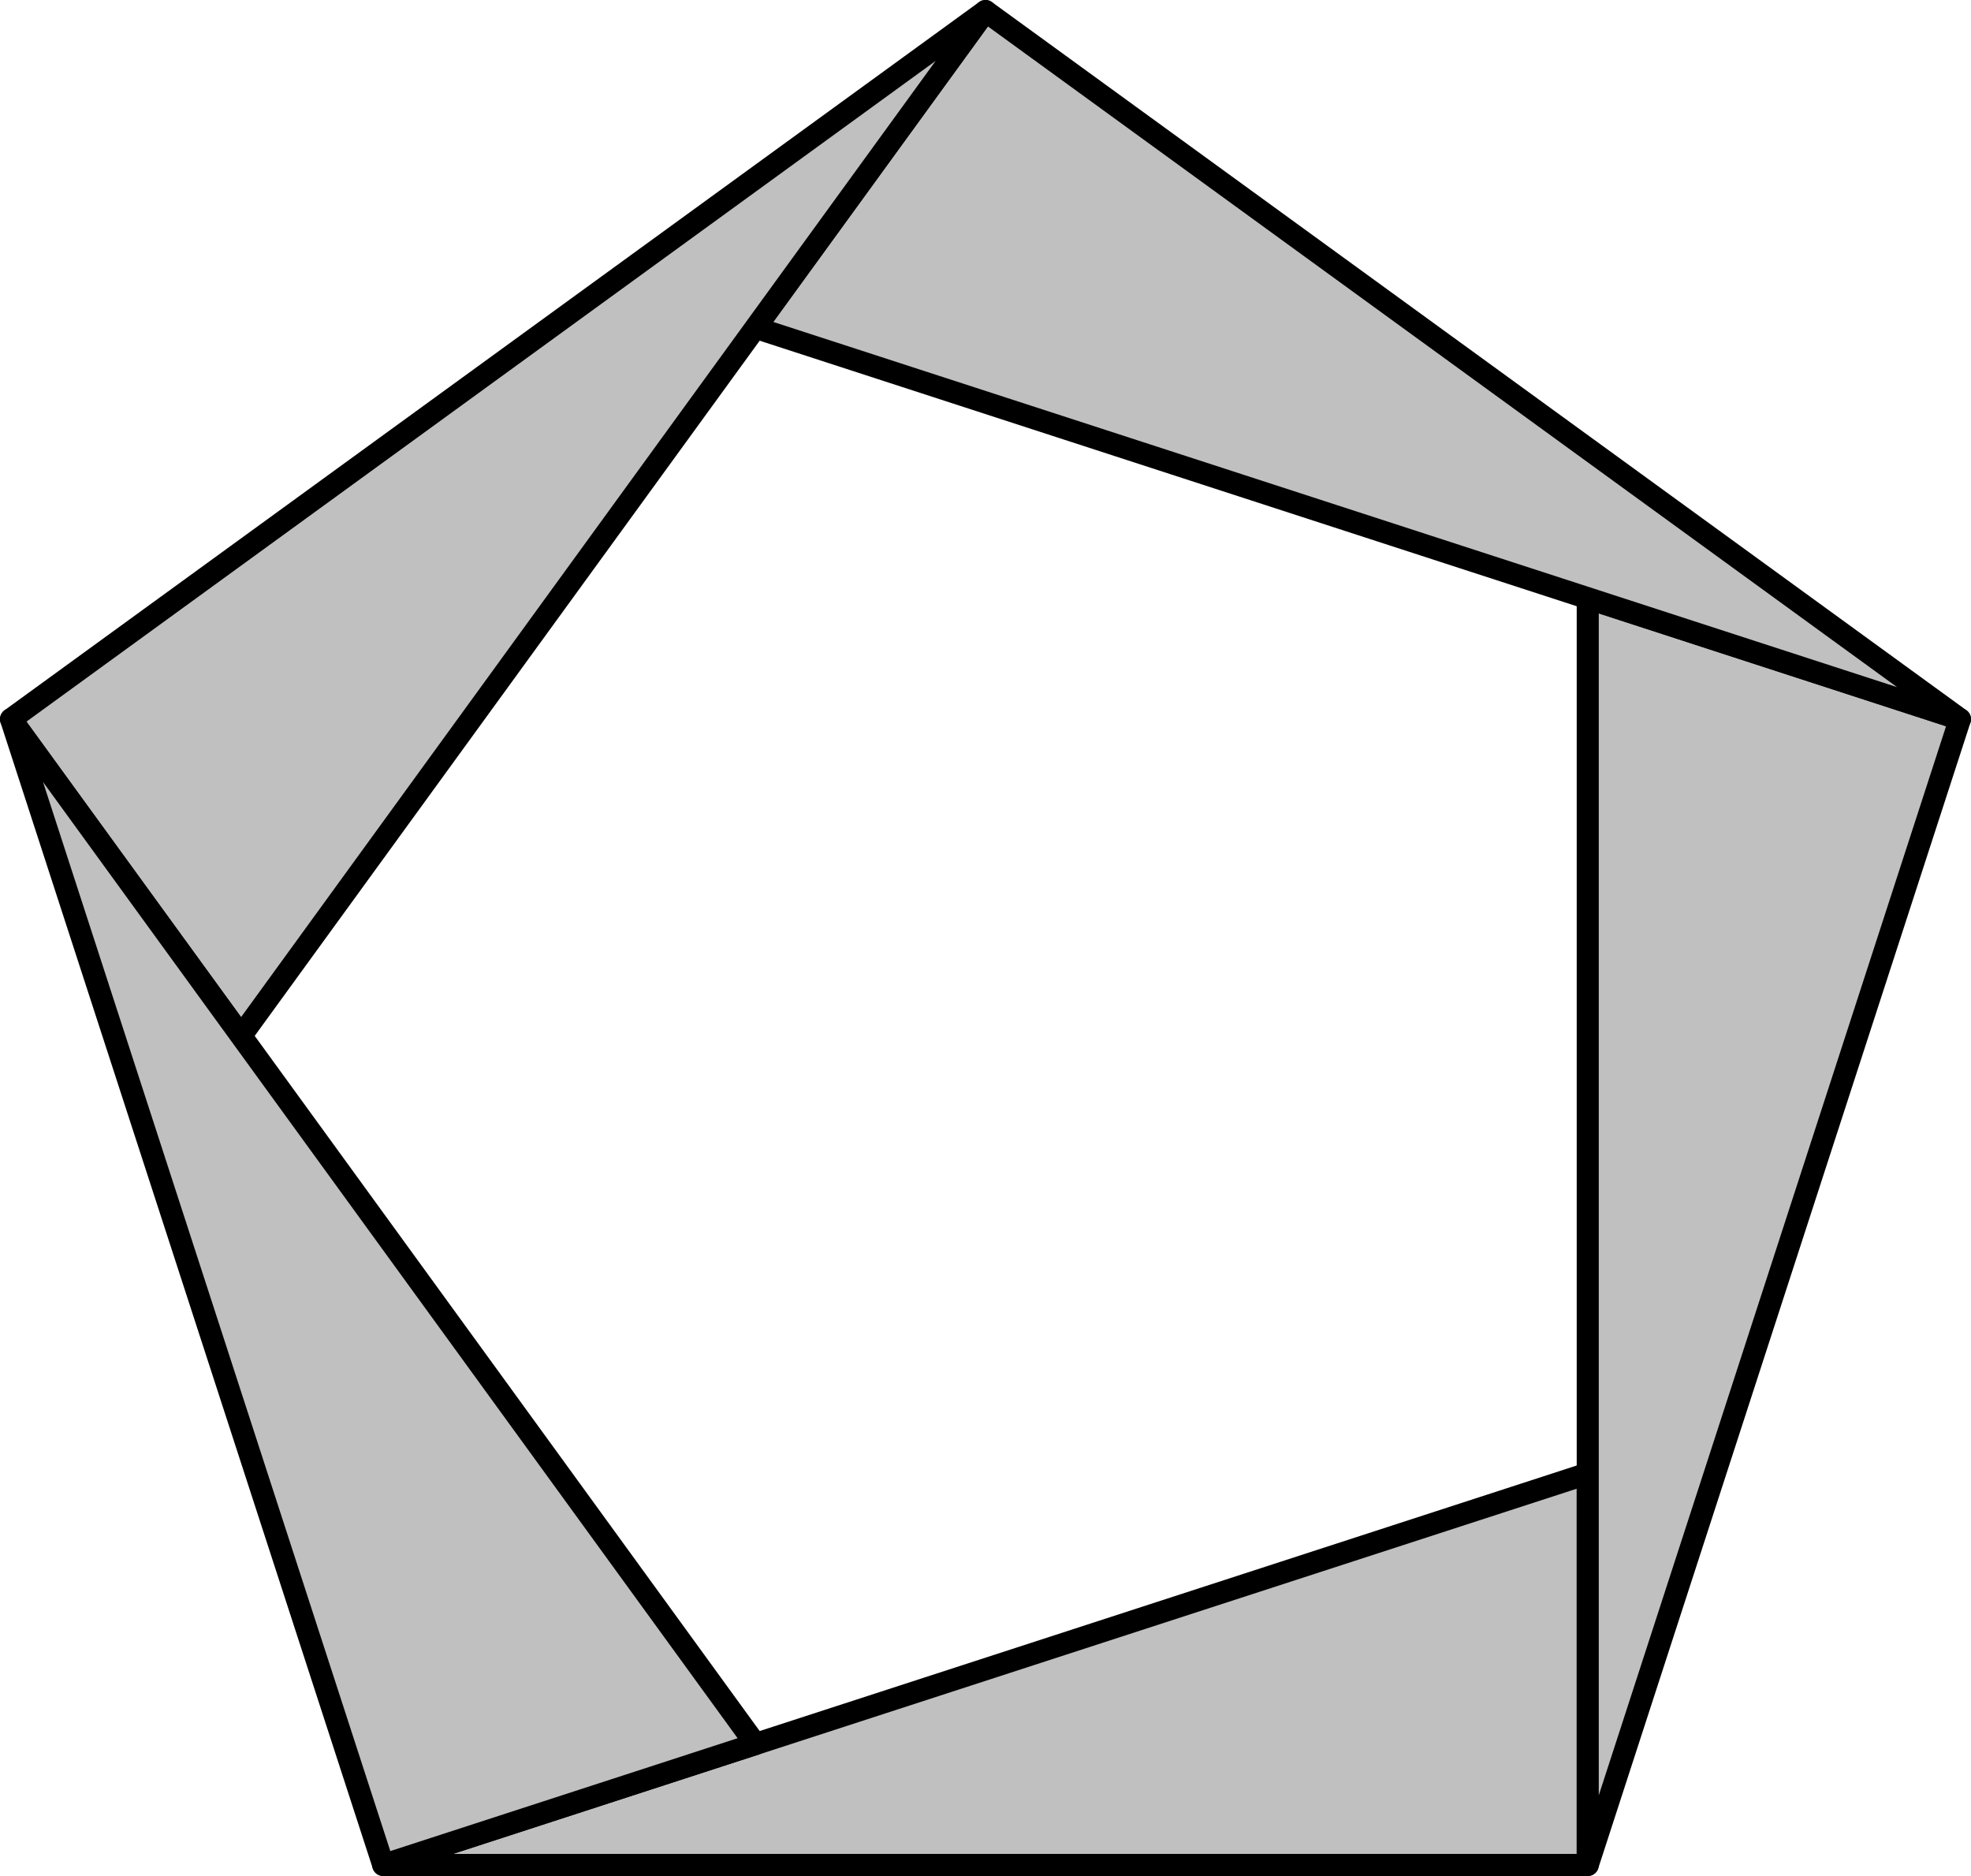
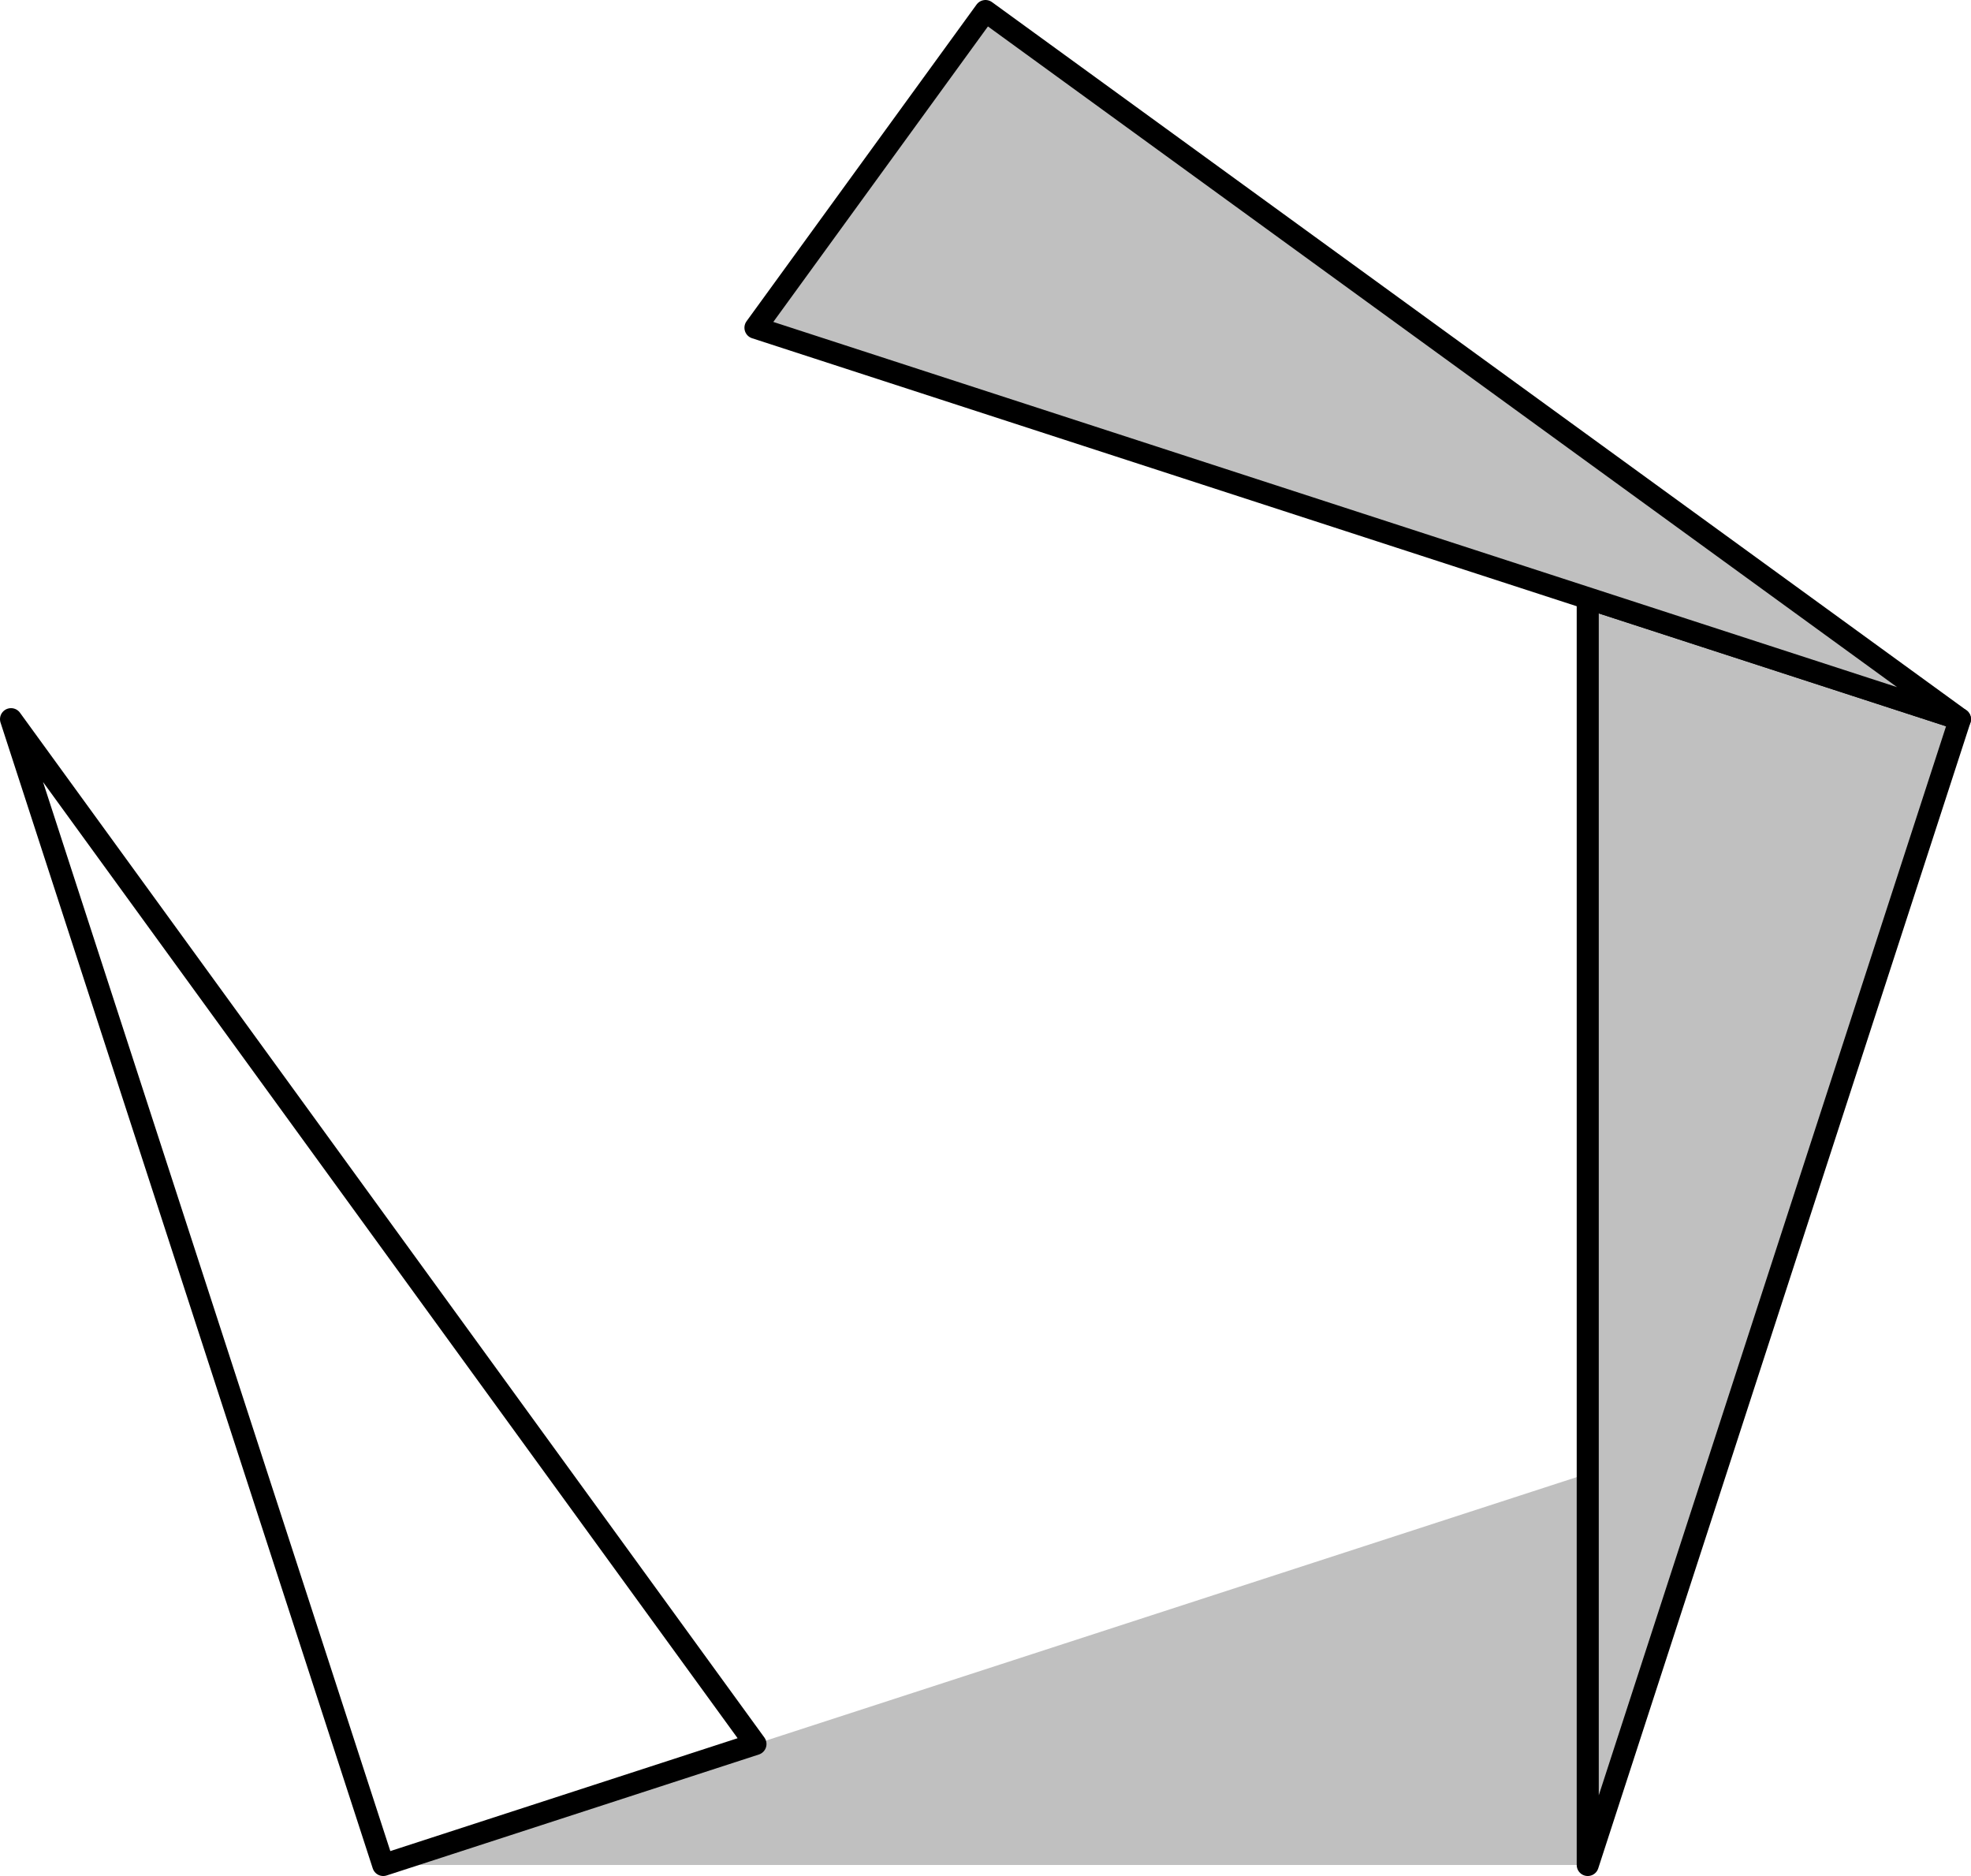
<svg xmlns="http://www.w3.org/2000/svg" height="85.359pt" version="1.1" viewBox="56.621 54.06 89.7 85.359" width="89.7pt">
  <g id="page1">
    <g transform="matrix(1 0 0 1 128.879 138.917)">
      <path d="M 0 0L -54.817 -0L 0 -17.811L 0 0Z" fill="#c0c0c0" />
    </g>
    <g transform="matrix(1 0 0 1 128.879 138.917)">
-       <path d="M 0 0L -54.817 -0L 0 -17.811L 0 0Z" fill="none" stroke="#000000" stroke-linecap="round" stroke-linejoin="round" stroke-miterlimit="10.037" stroke-width="1.004" />
-     </g>
+       </g>
    <g transform="matrix(1 0 0 1 128.879 138.917)">
      <path d="M 16.939 -52.134L -5.31175e-16 1.12796e-15L -5.31175e-16 -57.638L 16.939 -52.134Z" fill="#c0c0c0" />
    </g>
    <g transform="matrix(1 0 0 1 128.879 138.917)">
      <path d="M 16.939 -52.134L -5.31175e-16 1.12796e-15L -5.31175e-16 -57.638L 16.939 -52.134Z" fill="none" stroke="#000000" stroke-linecap="round" stroke-linejoin="round" stroke-miterlimit="10.037" stroke-width="1.004" />
    </g>
    <g transform="matrix(1 0 0 1 128.879 138.917)">
      <path d="M -27.408 -84.355L 16.939 -52.134L -37.877 -69.945L -27.408 -84.355Z" fill="#c0c0c0" />
    </g>
    <g transform="matrix(1 0 0 1 128.879 138.917)">
      <path d="M -27.408 -84.355L 16.939 -52.134L -37.877 -69.945L -27.408 -84.355Z" fill="none" stroke="#000000" stroke-linecap="round" stroke-linejoin="round" stroke-miterlimit="10.037" stroke-width="1.004" />
    </g>
    <g transform="matrix(1 0 0 1 128.879 138.917)">
-       <path d="M -71.756 -52.134L -27.408 -84.355L -61.287 -37.724L -71.756 -52.134Z" fill="#c0c0c0" />
-     </g>
+       </g>
    <g transform="matrix(1 0 0 1 128.879 138.917)">
-       <path d="M -71.756 -52.134L -27.408 -84.355L -61.287 -37.724L -71.756 -52.134Z" fill="none" stroke="#000000" stroke-linecap="round" stroke-linejoin="round" stroke-miterlimit="10.037" stroke-width="1.004" />
-     </g>
+       </g>
    <g transform="matrix(1 0 0 1 128.879 138.917)">
-       <path d="M -54.817 -7.09352e-15L -71.756 -52.134L -37.877 -5.504L -54.817 -7.09352e-15Z" fill="#c0c0c0" />
-     </g>
+       </g>
    <g transform="matrix(1 0 0 1 128.879 138.917)">
      <path d="M -54.817 -7.09352e-15L -71.756 -52.134L -37.877 -5.504L -54.817 -7.09352e-15Z" fill="none" stroke="#000000" stroke-linecap="round" stroke-linejoin="round" stroke-miterlimit="10.037" stroke-width="1.004" />
    </g>
  </g>
</svg>